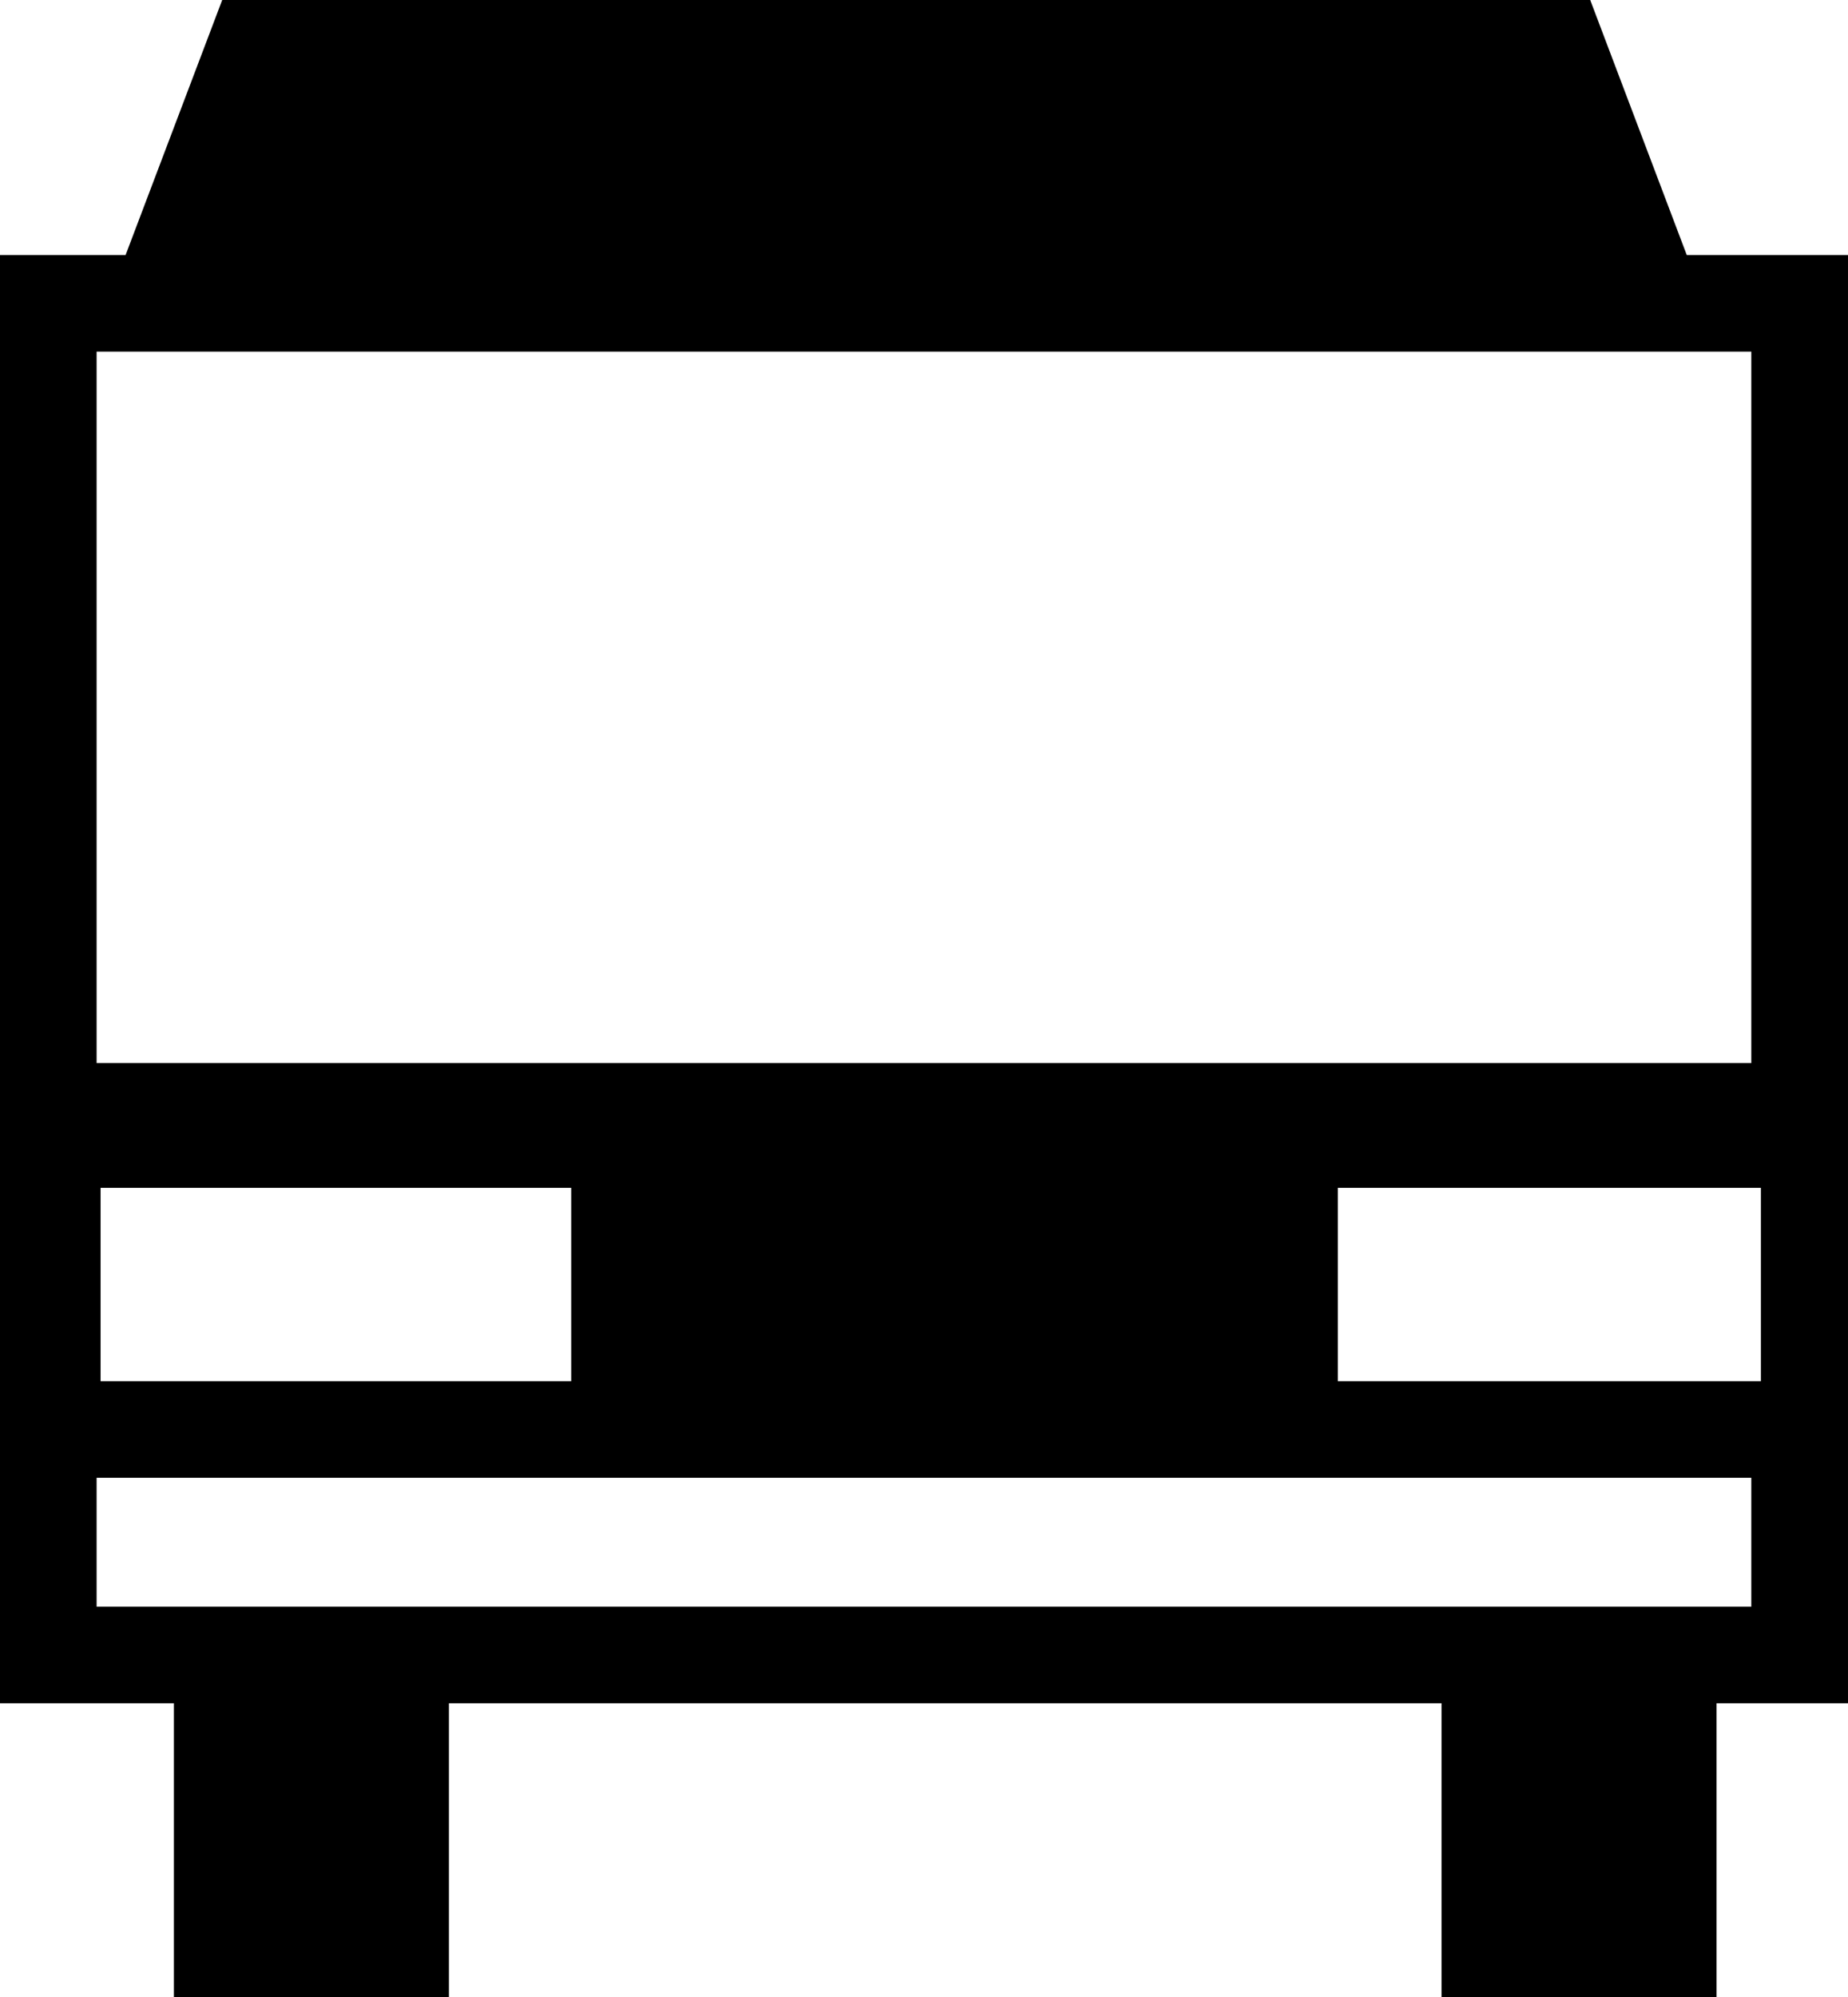
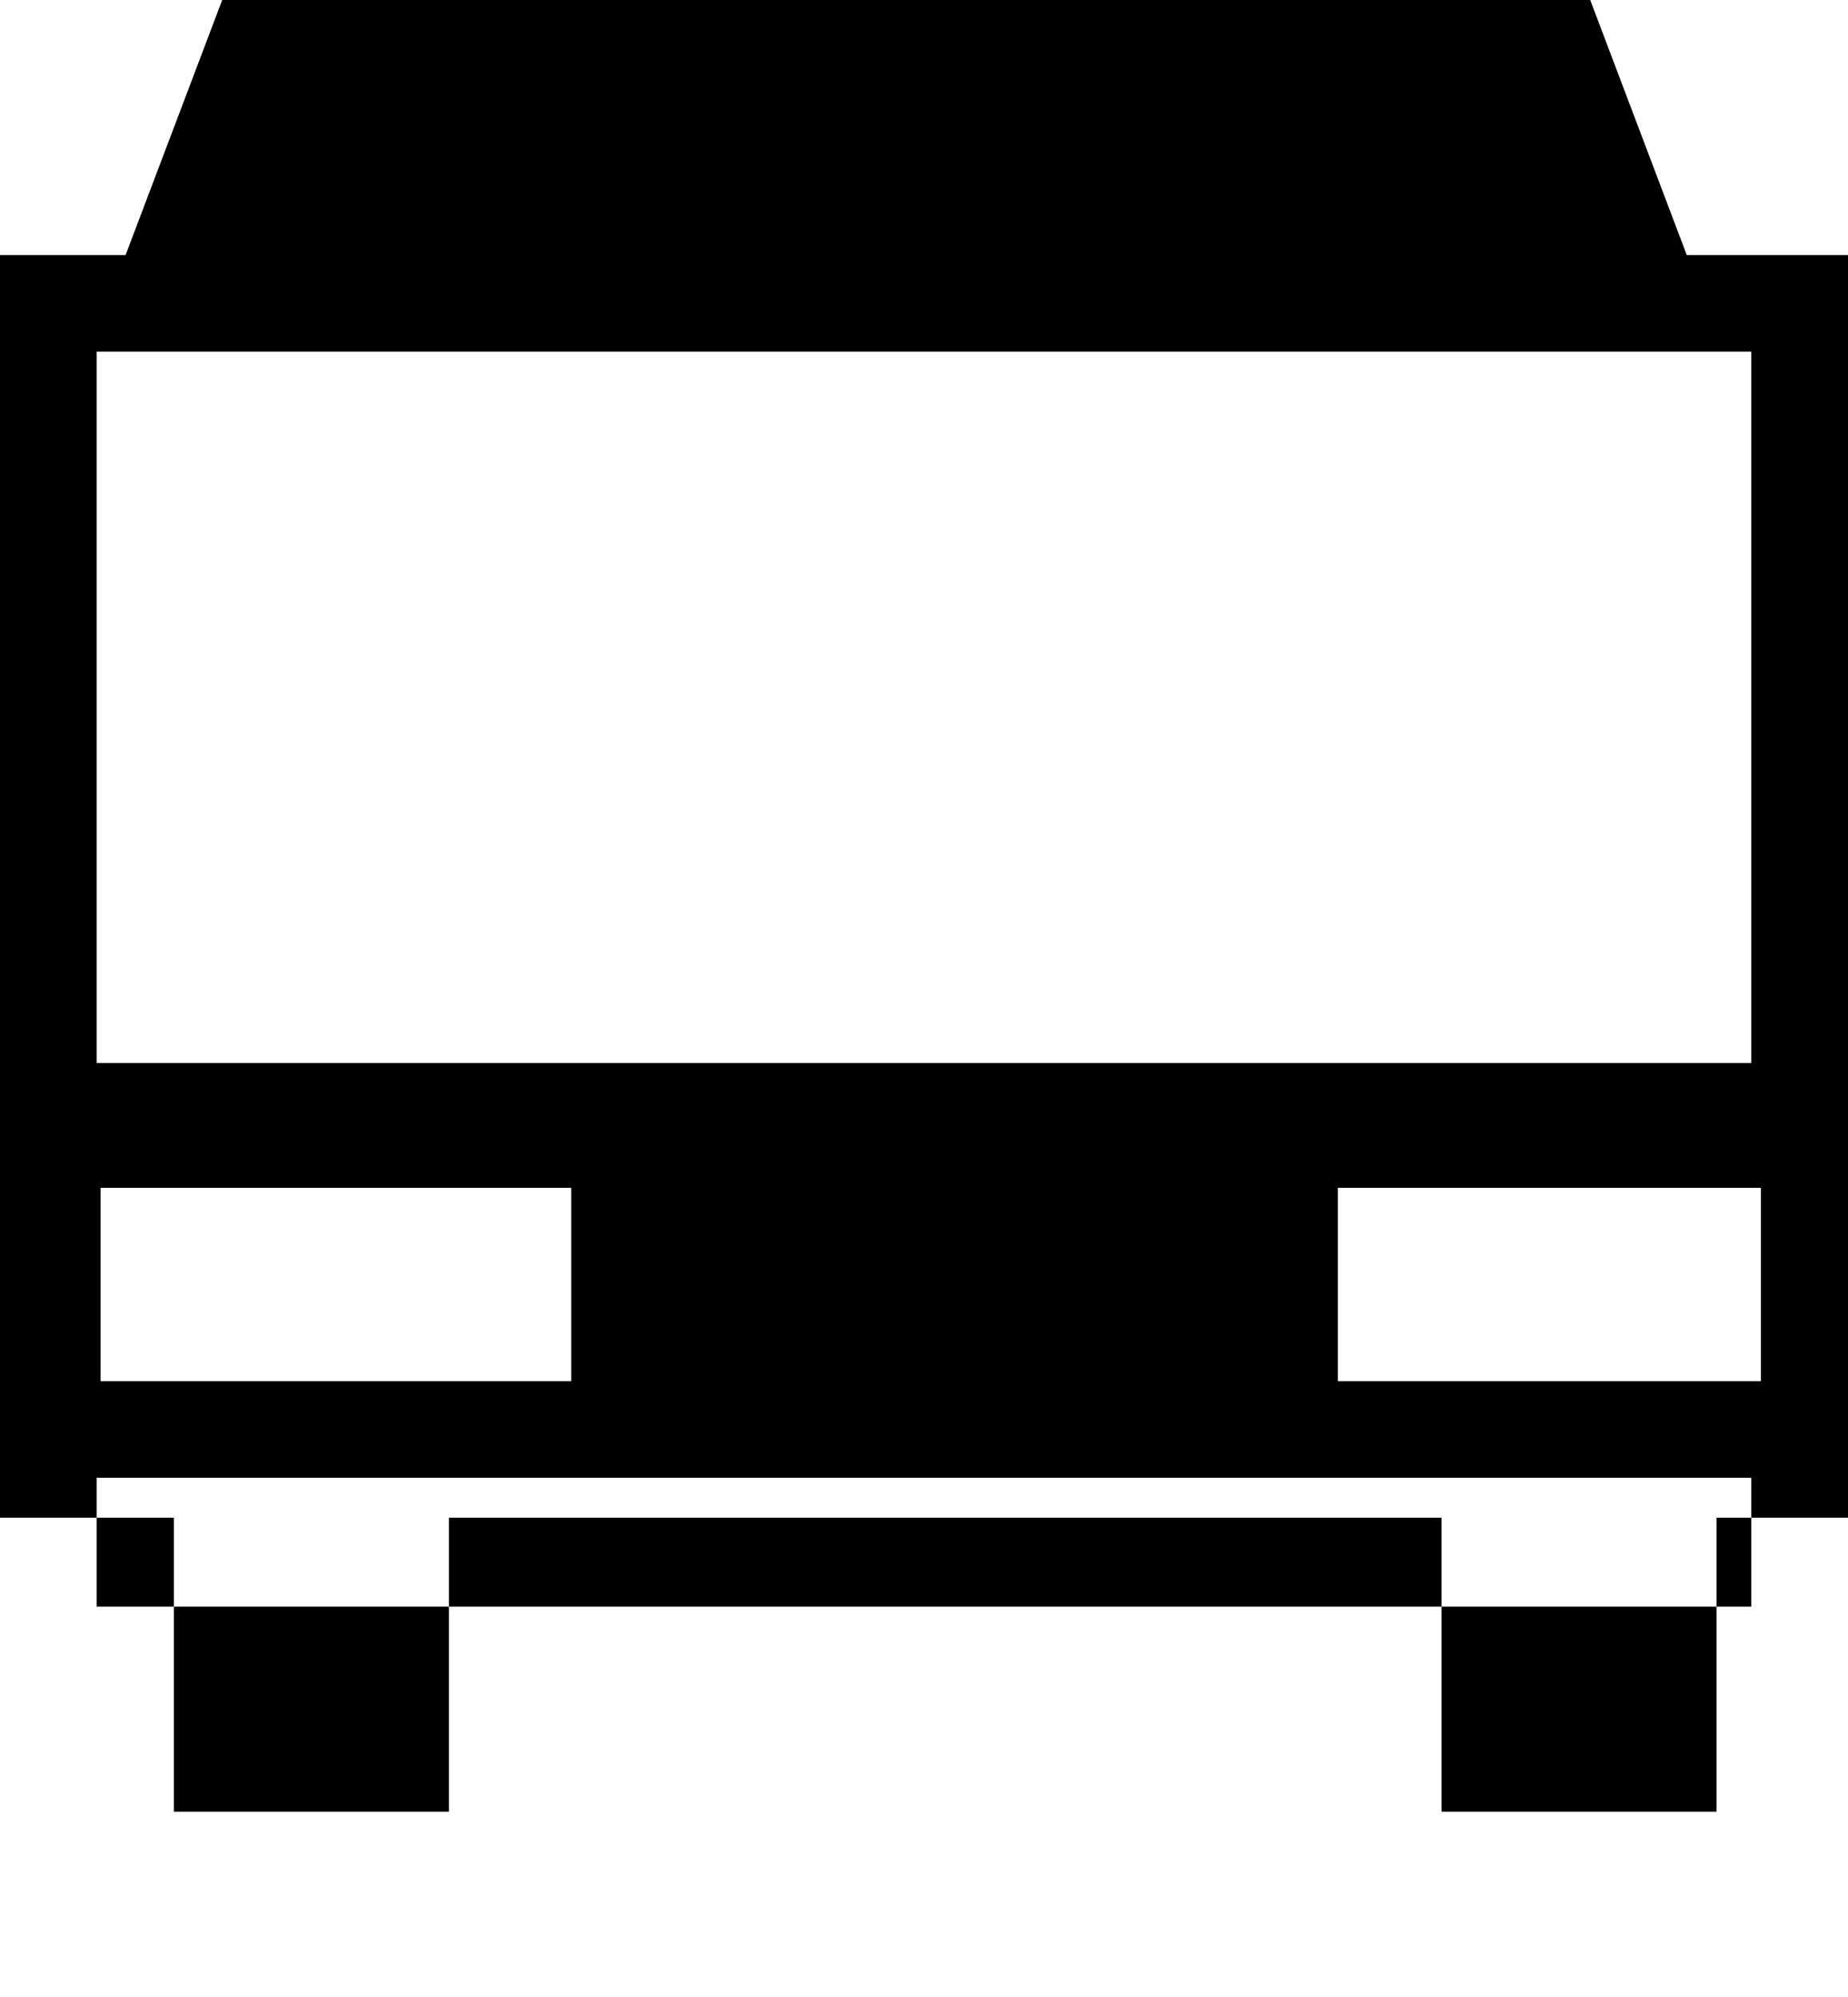
<svg xmlns="http://www.w3.org/2000/svg" version="1.1" id="Layer_1" x="0px" y="0px" width="24.675px" height="26.652px" viewBox="0 0 24.675 26.652" style="enable-background:new 0 0 24.675 26.652;" xml:space="preserve">
-   <path d="M22.522,3.403L21.233,0H2.967l-1.29,3.403H0v10.783v2.476v1.769v0.905v3.393h2.322v3.923h3.672v-3.923h13.254v3.923h3.672  v-3.923h1.755v-3.393v-0.905v-1.769v-2.476V3.403H22.522z M1.29,4.692h22.094v9.494H1.29V4.692z M7.627,15.851v2.58H1.343v-2.58  H7.627z M23.384,21.44H1.29v-1.72h22.094V21.44z M23.512,18.431h-5.649v-2.58h5.649V18.431z" />
+   <path d="M22.522,3.403L21.233,0H2.967l-1.29,3.403H0v10.783v1.769v0.905v3.393h2.322v3.923h3.672v-3.923h13.254v3.923h3.672  v-3.923h1.755v-3.393v-0.905v-1.769v-2.476V3.403H22.522z M1.29,4.692h22.094v9.494H1.29V4.692z M7.627,15.851v2.58H1.343v-2.58  H7.627z M23.384,21.44H1.29v-1.72h22.094V21.44z M23.512,18.431h-5.649v-2.58h5.649V18.431z" />
  <g>
</g>
  <g>
</g>
  <g>
</g>
  <g>
</g>
  <g>
</g>
  <g>
</g>
  <g>
</g>
  <g>
</g>
  <g>
</g>
  <g>
</g>
  <g>
</g>
  <g>
</g>
  <g>
</g>
  <g>
</g>
  <g>
</g>
</svg>